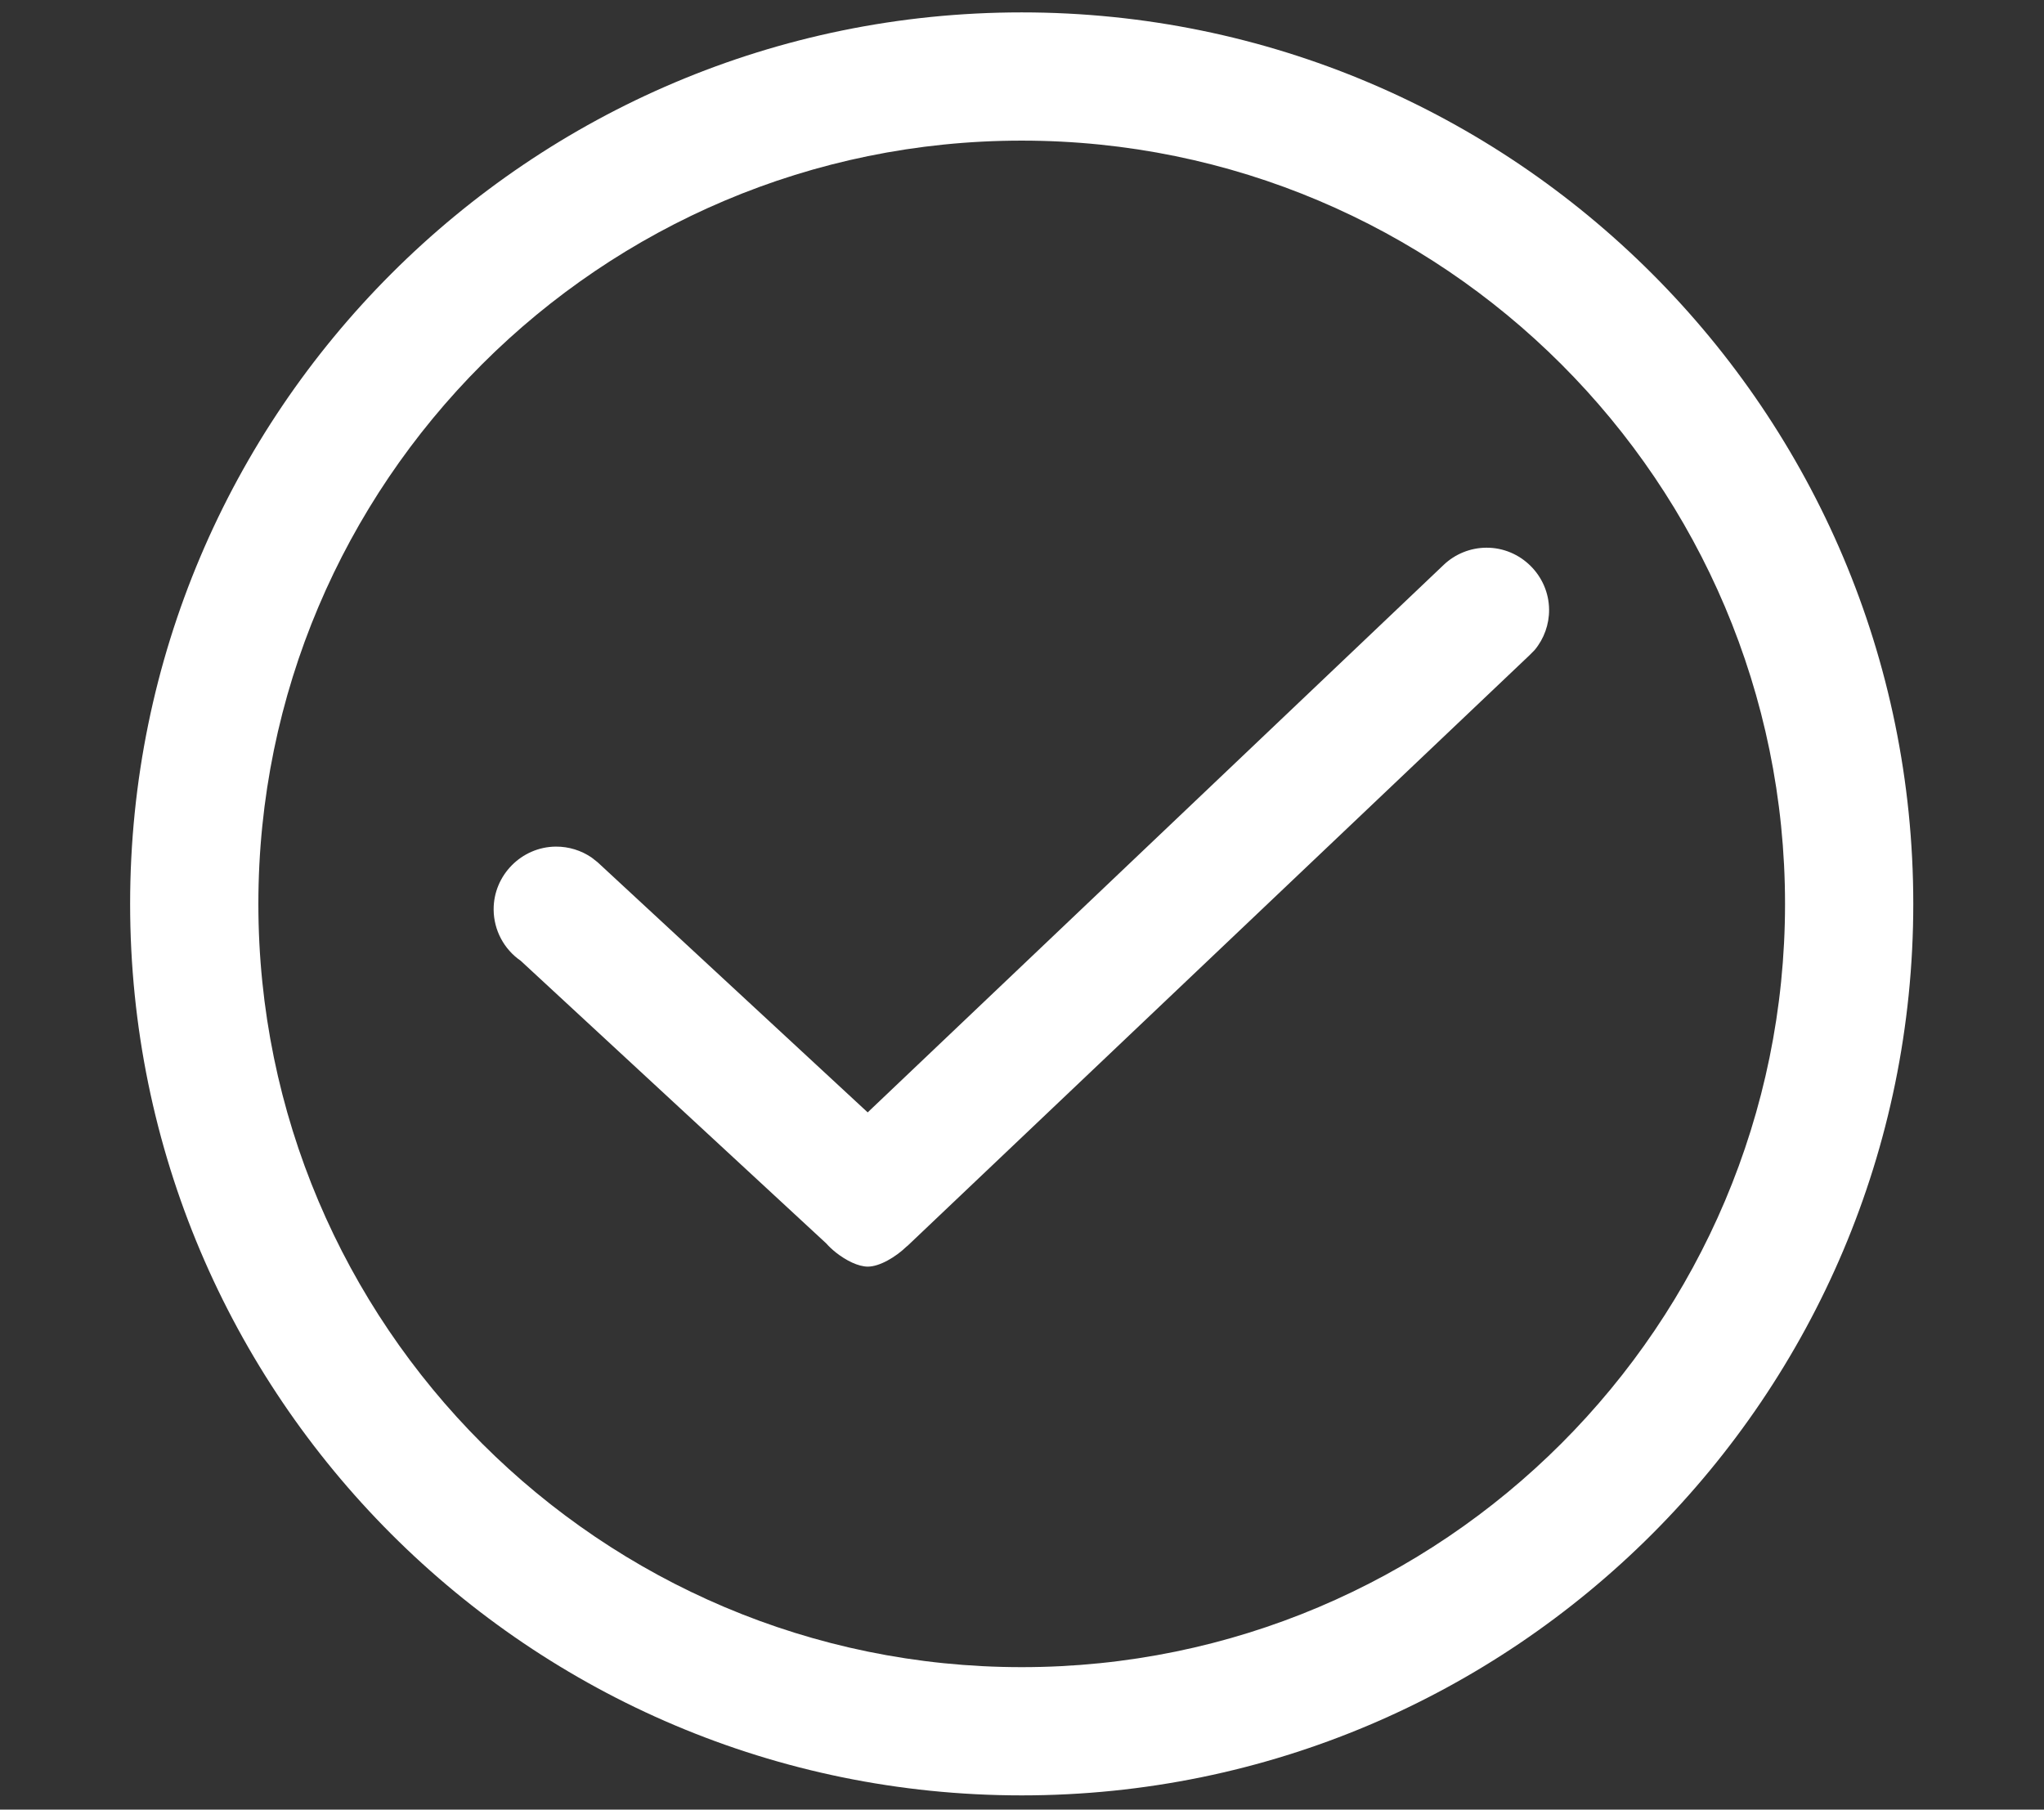
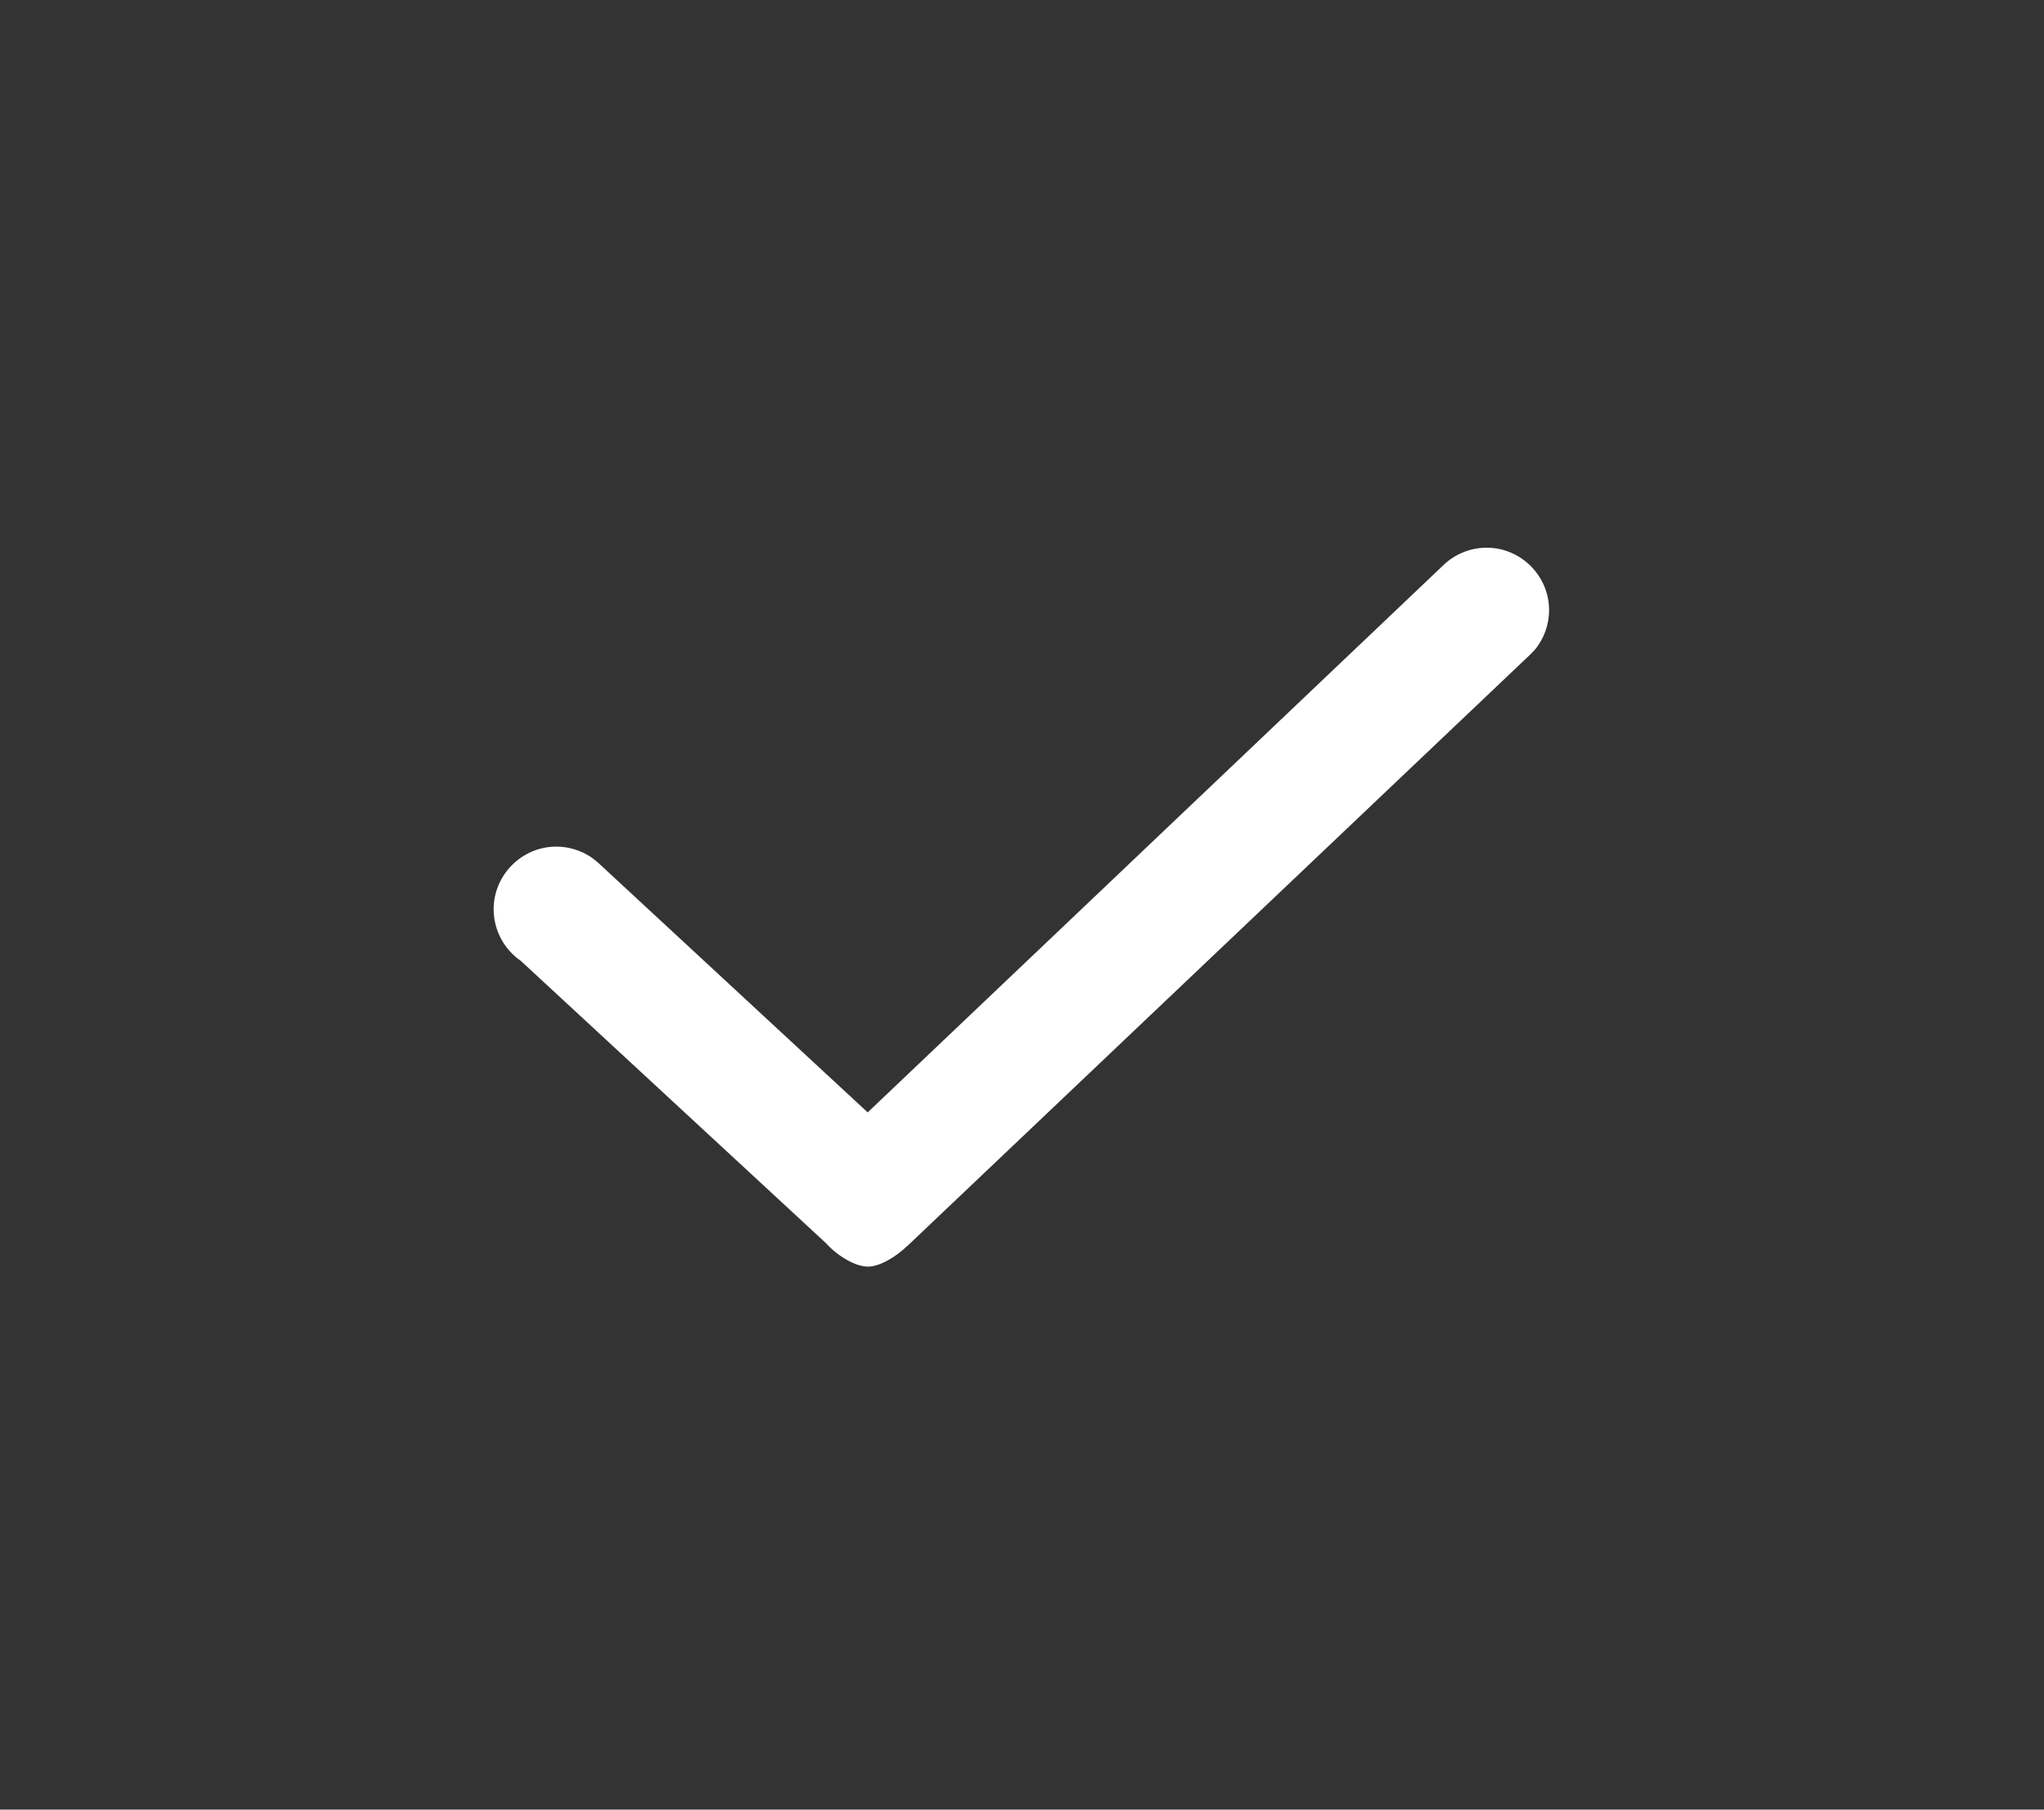
<svg xmlns="http://www.w3.org/2000/svg" width="100%" height="100%" viewBox="0 0 1728 1530" version="1.1" xml:space="preserve" style="fill-rule:evenodd;clip-rule:evenodd;stroke-linejoin:round;stroke-miterlimit:2;">
  <rect x="0" y="0" width="1728" height="1530" fill="#333333" stroke="none" />
  <g>
-     <path d="M863.75,10.477C1279.75,10.477 1617.49,348.216 1617.49,764.216C1617.49,1180.22 1279.75,1517.96 863.75,1517.96C447.75,1517.96 110.01,1180.22 110.01,764.216C110.01,348.216 447.75,10.477 863.75,10.477ZM863.75,118.892C1219.91,118.892 1509.07,408.052 1509.07,764.216C1509.07,1120.38 1219.91,1409.54 863.75,1409.54C507.586,1409.54 218.426,1120.38 218.426,764.216C218.426,408.052 507.586,118.892 863.75,118.892Z" style="fill:white;" />
    <path d="M733.541,940.499L1220.52,477.559C1230.23,468.344 1243.09,463.161 1256.48,463.069C1285.42,462.87 1309.4,486.524 1309.6,515.468C1309.69,527.892 1305.38,539.956 1297.45,549.519L1293.04,553.987L767.356,1053.19L766.324,1054.01C757.127,1062.89 743.556,1070.9 733.663,1070.9C725.57,1070.9 715.221,1065.71 706.82,1059.08L706.742,1059.03L706.601,1058.9C703.554,1056.48 700.771,1053.87 698.454,1051.24L440.238,812.332C426.01,802.534 417.444,786.369 417.325,769.095C417.126,740.053 440.859,715.991 469.901,715.792C480.747,715.717 491.359,718.977 500.292,725.13L505.25,729.04L733.541,940.499ZM733.541,940.499L1220.52,477.559L733.541,940.499Z" style="fill:white;" />
  </g>
</svg>